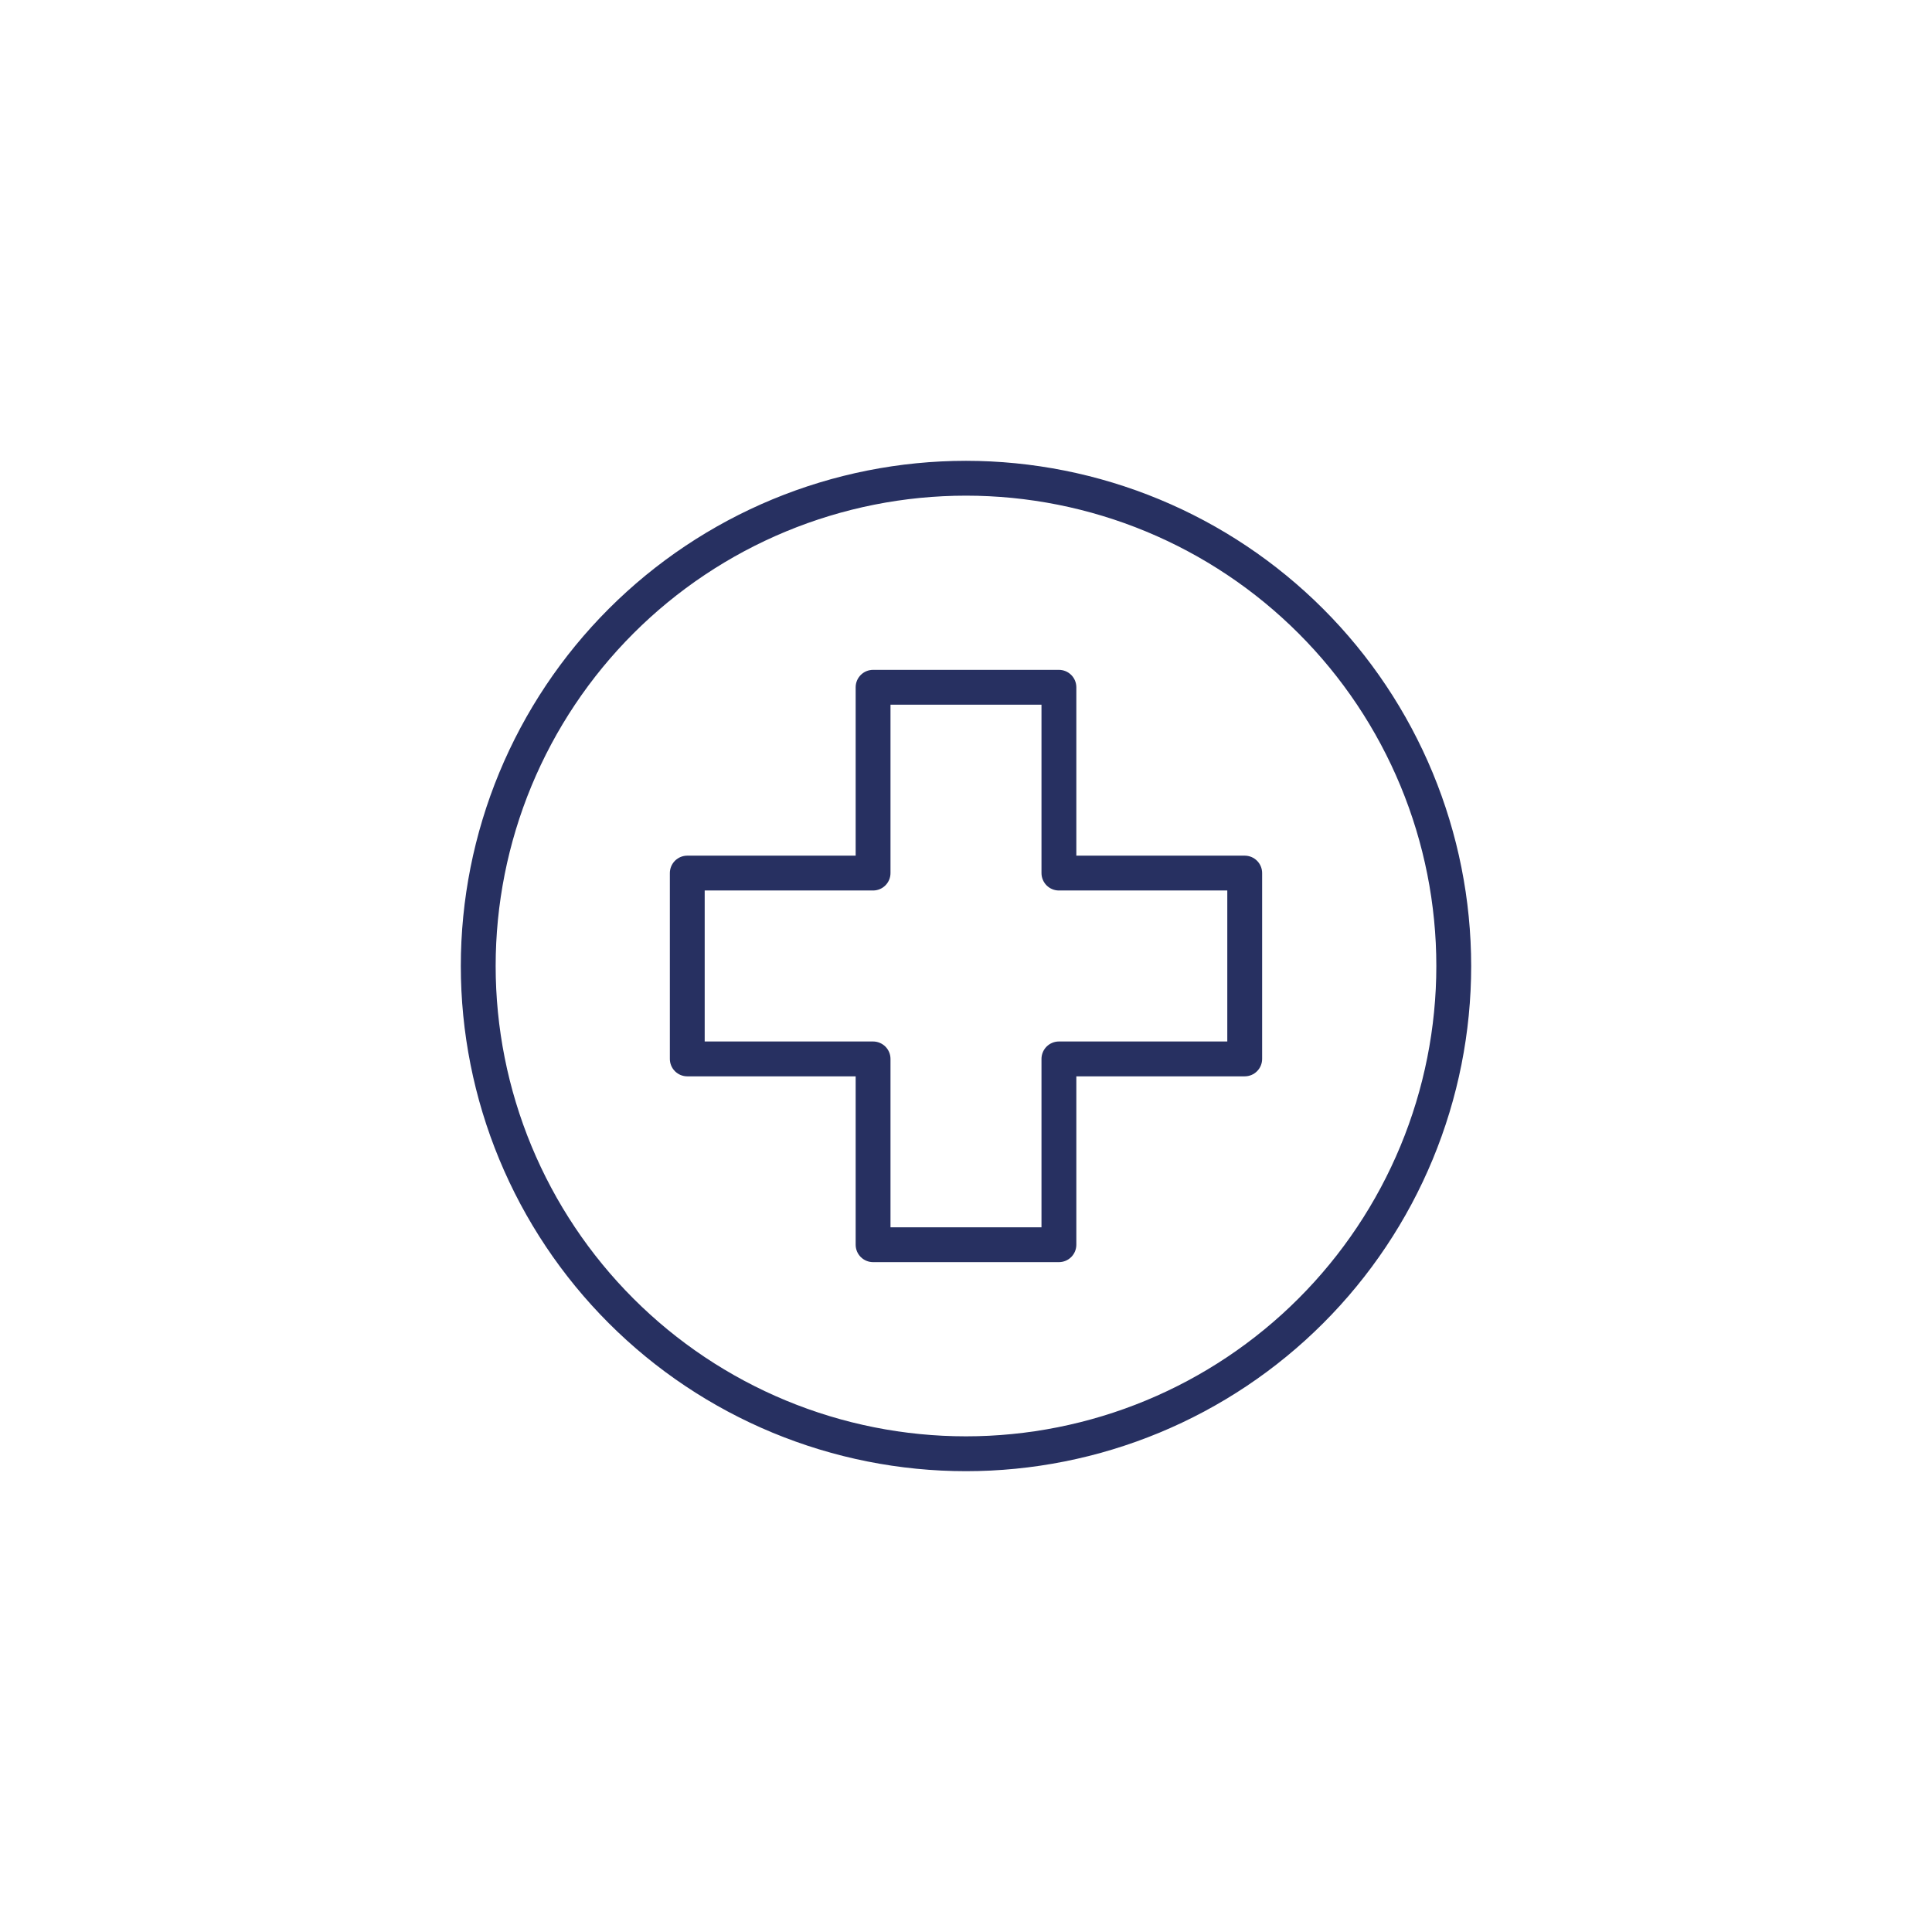
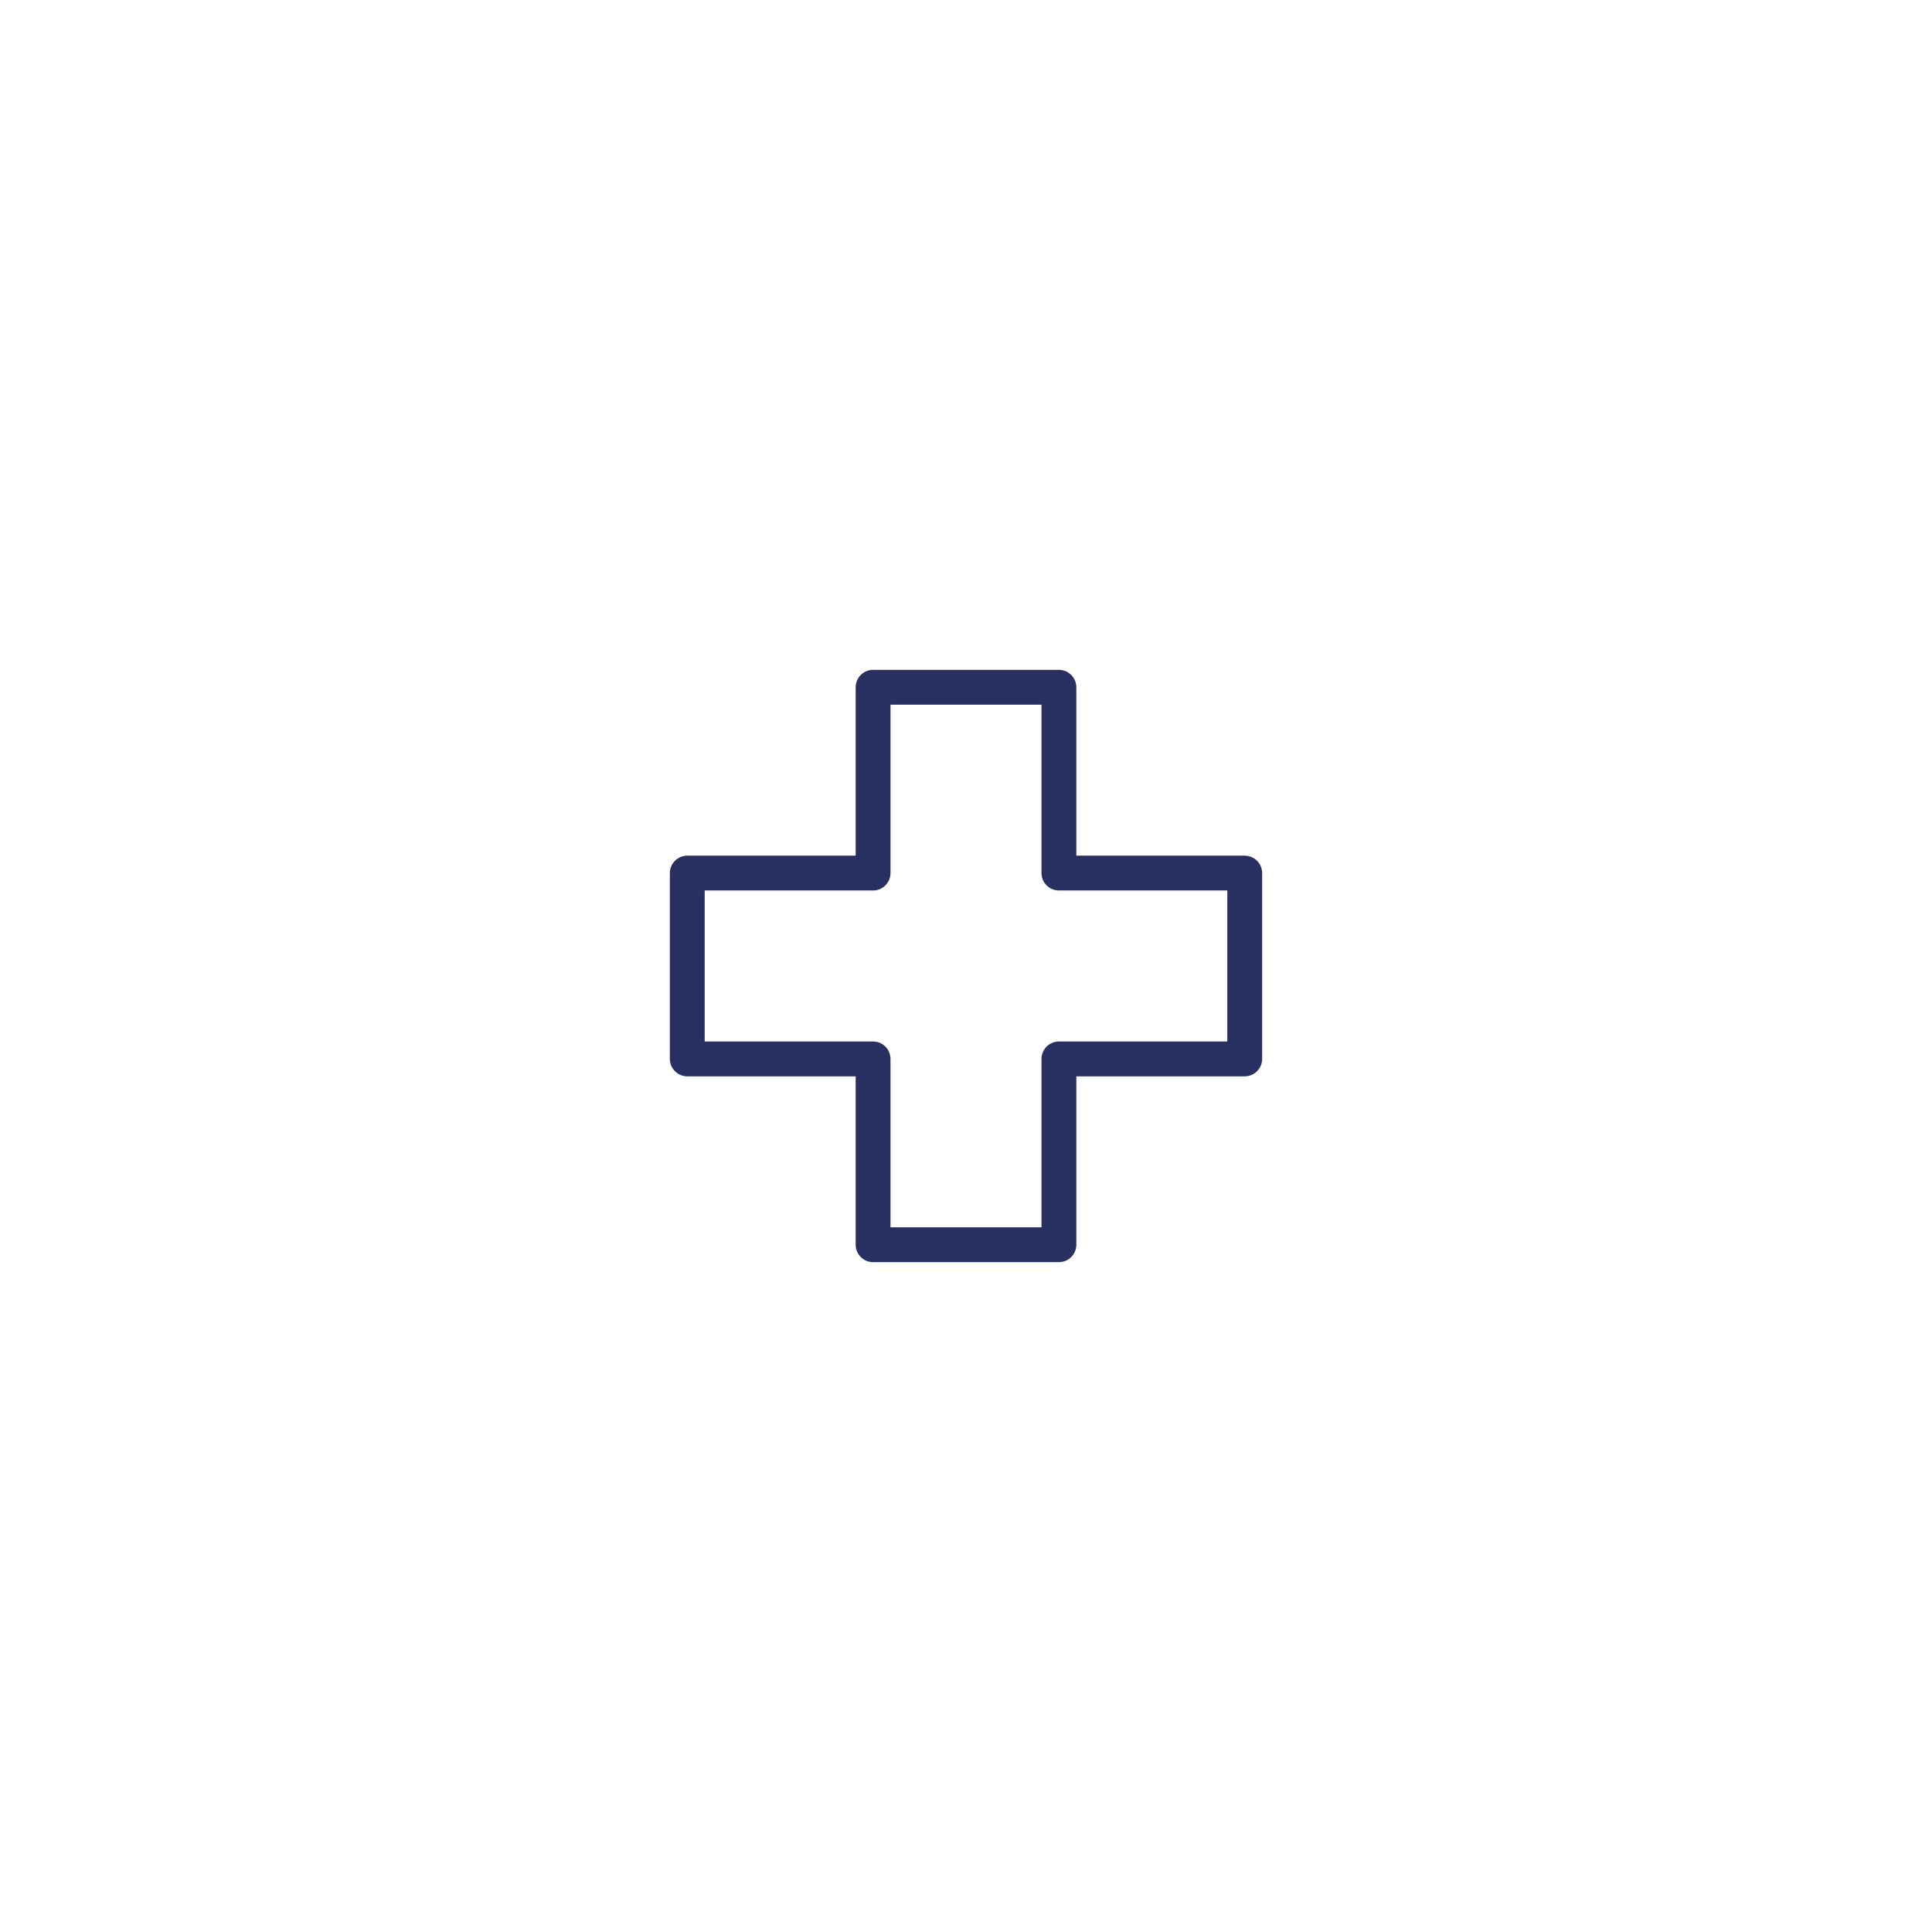
<svg xmlns="http://www.w3.org/2000/svg" width="1080" viewBox="0 0 810 810" height="1080" preserveAspectRatio="xMidYMid meet">
  <defs>
    <clipPath id="fc1b8fe61e">
      <path d="M 193.199 193.199 L 616.949 193.199 L 616.949 616.949 L 193.199 616.949 Z M 193.199 193.199 " clip-rule="nonzero" />
    </clipPath>
  </defs>
-   <rect x="-81" width="972" fill="#ffffff" y="-81" height="972" fill-opacity="1" />
-   <rect x="-81" width="972" fill="#ffffff" y="-81" height="972" fill-opacity="1" />
  <g clip-path="url(#fc1b8fe61e)">
-     <path fill="#273061" d="M 404.996 193.199 C 401.531 193.199 398.066 193.285 394.605 193.453 C 391.145 193.625 387.688 193.879 384.238 194.219 C 380.789 194.559 377.348 194.98 373.922 195.492 C 370.492 196 367.078 196.594 363.676 197.27 C 360.277 197.945 356.898 198.703 353.535 199.547 C 350.172 200.387 346.832 201.312 343.516 202.32 C 340.199 203.324 336.906 204.41 333.645 205.578 C 330.383 206.746 327.148 207.996 323.945 209.32 C 320.742 210.648 317.574 212.051 314.441 213.535 C 311.309 215.016 308.215 216.574 305.156 218.207 C 302.098 219.84 299.086 221.551 296.109 223.332 C 293.137 225.113 290.211 226.969 287.328 228.895 C 284.445 230.82 281.613 232.812 278.828 234.879 C 276.043 236.945 273.312 239.074 270.633 241.273 C 267.953 243.473 265.332 245.738 262.762 248.066 C 260.195 250.395 257.684 252.781 255.234 255.234 C 252.781 257.684 250.395 260.195 248.066 262.762 C 245.738 265.332 243.473 267.953 241.273 270.633 C 239.074 273.312 236.945 276.043 234.879 278.828 C 232.812 281.613 230.82 284.445 228.895 287.328 C 226.969 290.211 225.113 293.137 223.332 296.109 C 221.551 299.086 219.84 302.098 218.207 305.156 C 216.574 308.215 215.016 311.309 213.535 314.441 C 212.051 317.574 210.648 320.742 209.32 323.945 C 207.996 327.148 206.746 330.383 205.578 333.645 C 204.41 336.906 203.324 340.199 202.32 343.516 C 201.312 346.832 200.387 350.172 199.547 353.535 C 198.703 356.898 197.945 360.277 197.27 363.676 C 196.594 367.078 196 370.492 195.492 373.922 C 194.98 377.348 194.559 380.789 194.219 384.238 C 193.879 387.688 193.625 391.145 193.453 394.605 C 193.285 398.066 193.199 401.531 193.199 404.996 C 193.199 408.465 193.285 411.93 193.453 415.391 C 193.625 418.852 193.879 422.309 194.219 425.758 C 194.559 429.207 194.98 432.645 195.492 436.074 C 196 439.504 196.594 442.918 197.27 446.316 C 197.945 449.719 198.703 453.098 199.547 456.461 C 200.387 459.824 201.312 463.164 202.32 466.48 C 203.324 469.797 204.41 473.086 205.578 476.352 C 206.746 479.613 207.996 482.848 209.32 486.051 C 210.648 489.25 212.051 492.418 213.535 495.555 C 215.016 498.688 216.574 501.781 218.207 504.84 C 219.84 507.895 221.551 510.91 223.332 513.883 C 225.113 516.855 226.969 519.785 228.895 522.668 C 230.82 525.547 232.812 528.383 234.879 531.164 C 236.945 533.949 239.074 536.684 241.273 539.359 C 243.473 542.039 245.738 544.664 248.066 547.234 C 250.395 549.801 252.781 552.312 255.234 554.762 C 257.684 557.211 260.195 559.602 262.762 561.93 C 265.332 564.258 267.953 566.52 270.633 568.719 C 273.312 570.918 276.043 573.051 278.828 575.117 C 281.613 577.18 284.445 579.176 287.328 581.102 C 290.211 583.027 293.137 584.883 296.109 586.664 C 299.086 588.445 302.098 590.152 305.156 591.789 C 308.215 593.422 311.309 594.98 314.441 596.461 C 317.574 597.941 320.742 599.348 323.945 600.676 C 327.148 602 330.383 603.246 333.645 604.414 C 336.906 605.582 340.199 606.672 343.516 607.676 C 346.832 608.684 350.172 609.605 353.535 610.449 C 356.898 611.293 360.277 612.051 363.676 612.727 C 367.078 613.402 370.492 613.996 373.922 614.504 C 377.348 615.012 380.789 615.438 384.238 615.777 C 387.688 616.117 391.145 616.371 394.605 616.543 C 398.066 616.711 401.531 616.797 404.996 616.797 C 408.465 616.797 411.93 616.711 415.391 616.543 C 418.852 616.371 422.309 616.117 425.758 615.777 C 429.207 615.438 432.645 615.012 436.074 614.504 C 439.504 613.996 442.918 613.402 446.316 612.727 C 449.719 612.051 453.098 611.293 456.461 610.449 C 459.824 609.605 463.164 608.684 466.48 607.676 C 469.797 606.672 473.086 605.582 476.352 604.414 C 479.613 603.246 482.848 602 486.051 600.676 C 489.25 599.348 492.418 597.941 495.555 596.461 C 498.688 594.98 501.781 593.422 504.84 591.789 C 507.895 590.152 510.91 588.445 513.883 586.664 C 516.855 584.883 519.785 583.027 522.668 581.102 C 525.547 579.176 528.383 577.18 531.164 575.117 C 533.949 573.051 536.684 570.918 539.359 568.719 C 542.039 566.52 544.664 564.258 547.234 561.93 C 549.801 559.602 552.312 557.211 554.762 554.762 C 557.211 552.312 559.602 549.801 561.93 547.234 C 564.258 544.664 566.52 542.039 568.719 539.359 C 570.918 536.684 573.051 533.949 575.117 531.164 C 577.18 528.383 579.176 525.547 581.102 522.668 C 583.027 519.785 584.883 516.855 586.664 513.883 C 588.445 510.91 590.152 507.895 591.789 504.84 C 593.422 501.781 594.98 498.688 596.461 495.555 C 597.941 492.418 599.348 489.25 600.676 486.051 C 602 482.848 603.246 479.613 604.414 476.352 C 605.582 473.086 606.672 469.797 607.676 466.48 C 608.684 463.164 609.605 459.824 610.449 456.461 C 611.293 453.098 612.051 449.719 612.727 446.316 C 613.402 442.918 613.996 439.504 614.504 436.074 C 615.012 432.645 615.438 429.207 615.777 425.758 C 616.117 422.309 616.371 418.852 616.543 415.391 C 616.711 411.93 616.797 408.465 616.797 404.996 C 616.793 401.531 616.707 398.066 616.535 394.605 C 616.363 391.145 616.109 387.691 615.766 384.242 C 615.426 380.793 615 377.352 614.492 373.926 C 613.98 370.496 613.387 367.082 612.711 363.684 C 612.031 360.285 611.273 356.906 610.43 353.543 C 609.586 350.184 608.66 346.844 607.652 343.527 C 606.645 340.211 605.559 336.922 604.391 333.656 C 603.223 330.395 601.973 327.164 600.648 323.961 C 599.32 320.758 597.914 317.594 596.434 314.461 C 594.949 311.328 593.391 308.234 591.758 305.176 C 590.121 302.121 588.414 299.105 586.633 296.133 C 584.852 293.16 582.996 290.234 581.07 287.352 C 579.145 284.473 577.148 281.637 575.086 278.855 C 573.02 276.07 570.887 273.34 568.688 270.66 C 566.488 267.98 564.227 265.359 561.898 262.789 C 559.57 260.223 557.184 257.715 554.73 255.262 C 552.281 252.812 549.773 250.422 547.203 248.094 C 544.637 245.77 542.012 243.504 539.332 241.305 C 536.656 239.105 533.922 236.977 531.141 234.91 C 528.355 232.844 525.523 230.852 522.641 228.926 C 519.762 227 516.836 225.145 513.863 223.363 C 510.891 221.582 507.875 219.871 504.82 218.238 C 501.762 216.602 498.668 215.047 495.535 213.562 C 492.402 212.078 489.234 210.676 486.035 209.348 C 482.832 208.02 479.598 206.773 476.336 205.605 C 473.074 204.438 469.785 203.348 466.469 202.34 C 463.152 201.336 459.812 200.41 456.449 199.566 C 453.09 198.723 449.711 197.961 446.309 197.285 C 442.91 196.609 439.496 196.016 436.07 195.504 C 432.641 194.996 429.203 194.57 425.754 194.227 C 422.305 193.887 418.852 193.629 415.387 193.457 C 411.926 193.285 408.465 193.199 404.996 193.199 Z M 404.996 602.188 C 401.77 602.188 398.547 602.109 395.32 601.953 C 392.098 601.793 388.883 601.555 385.668 601.238 C 382.457 600.922 379.254 600.527 376.062 600.055 C 372.871 599.582 369.691 599.031 366.527 598.402 C 363.363 597.77 360.215 597.062 357.082 596.281 C 353.953 595.496 350.844 594.637 347.754 593.699 C 344.668 592.762 341.605 591.75 338.566 590.664 C 335.527 589.574 332.516 588.414 329.535 587.18 C 326.555 585.945 323.605 584.637 320.688 583.258 C 317.77 581.879 314.887 580.426 312.043 578.906 C 309.195 577.383 306.387 575.793 303.621 574.133 C 300.852 572.477 298.125 570.75 295.445 568.957 C 292.762 567.164 290.121 565.305 287.531 563.383 C 284.938 561.461 282.395 559.477 279.898 557.43 C 277.406 555.383 274.961 553.273 272.57 551.105 C 270.18 548.941 267.844 546.715 265.562 544.434 C 263.281 542.152 261.055 539.816 258.887 537.422 C 256.719 535.031 254.613 532.59 252.566 530.094 C 250.52 527.602 248.535 525.055 246.609 522.465 C 244.688 519.871 242.832 517.234 241.039 514.551 C 239.246 511.867 237.52 509.141 235.859 506.375 C 234.199 503.605 232.609 500.801 231.09 497.953 C 229.566 495.105 228.117 492.227 226.738 489.309 C 225.359 486.391 224.051 483.441 222.816 480.461 C 221.582 477.477 220.418 474.469 219.332 471.43 C 218.246 468.391 217.234 465.328 216.297 462.238 C 215.359 459.152 214.5 456.043 213.715 452.91 C 212.93 449.781 212.223 446.633 211.594 443.469 C 210.965 440.301 210.414 437.125 209.941 433.93 C 209.465 430.738 209.07 427.539 208.754 424.324 C 208.438 421.113 208.203 417.895 208.043 414.672 C 207.883 411.449 207.805 408.227 207.805 404.996 C 207.805 401.77 207.883 398.547 208.043 395.32 C 208.203 392.098 208.438 388.883 208.754 385.668 C 209.07 382.457 209.465 379.254 209.941 376.062 C 210.414 372.871 210.965 369.691 211.594 366.527 C 212.223 363.363 212.93 360.215 213.715 357.082 C 214.5 353.953 215.359 350.844 216.297 347.754 C 217.234 344.668 218.246 341.605 219.332 338.566 C 220.418 335.527 221.582 332.516 222.816 329.535 C 224.051 326.555 225.359 323.605 226.738 320.688 C 228.117 317.77 229.566 314.887 231.09 312.043 C 232.609 309.195 234.199 306.387 235.859 303.621 C 237.52 300.852 239.246 298.125 241.039 295.445 C 242.832 292.762 244.688 290.121 246.609 287.531 C 248.535 284.938 250.52 282.395 252.566 279.898 C 254.613 277.406 256.719 274.961 258.887 272.57 C 261.055 270.18 263.281 267.844 265.562 265.562 C 267.844 263.281 270.18 261.055 272.57 258.887 C 274.961 256.719 277.406 254.613 279.898 252.566 C 282.395 250.52 284.938 248.535 287.531 246.609 C 290.121 244.688 292.762 242.832 295.445 241.039 C 298.125 239.246 300.852 237.52 303.621 235.859 C 306.387 234.199 309.195 232.609 312.043 231.09 C 314.887 229.566 317.77 228.117 320.688 226.738 C 323.605 225.359 326.555 224.051 329.535 222.816 C 332.516 221.582 335.527 220.418 338.566 219.332 C 341.605 218.246 344.668 217.234 347.754 216.297 C 350.844 215.359 353.953 214.5 357.082 213.715 C 360.215 212.93 363.363 212.223 366.527 211.594 C 369.691 210.965 372.871 210.414 376.062 209.941 C 379.254 209.465 382.457 209.07 385.668 208.754 C 388.883 208.438 392.098 208.203 395.32 208.043 C 398.547 207.883 401.77 207.805 404.996 207.805 C 408.227 207.805 411.449 207.883 414.672 208.043 C 417.895 208.203 421.113 208.438 424.324 208.754 C 427.539 209.07 430.738 209.465 433.93 209.941 C 437.125 210.414 440.301 210.965 443.469 211.594 C 446.633 212.223 449.781 212.93 452.91 213.715 C 456.043 214.5 459.152 215.359 462.238 216.297 C 465.328 217.234 468.391 218.246 471.43 219.332 C 474.469 220.418 477.477 221.582 480.461 222.816 C 483.441 224.051 486.391 225.359 489.309 226.738 C 492.227 228.117 495.105 229.566 497.953 231.09 C 500.801 232.609 503.605 234.199 506.375 235.859 C 509.141 237.52 511.867 239.246 514.551 241.039 C 517.234 242.832 519.871 244.688 522.465 246.609 C 525.055 248.535 527.602 250.52 530.094 252.566 C 532.59 254.613 535.031 256.719 537.422 258.887 C 539.816 261.055 542.152 263.281 544.434 265.562 C 546.715 267.844 548.941 270.18 551.105 272.57 C 553.273 274.961 555.383 277.406 557.43 279.898 C 559.477 282.395 561.461 284.938 563.383 287.531 C 565.305 290.121 567.164 292.762 568.957 295.445 C 570.75 298.125 572.477 300.852 574.133 303.621 C 575.793 306.387 577.383 309.195 578.906 312.043 C 580.426 314.887 581.879 317.77 583.258 320.688 C 584.637 323.605 585.945 326.555 587.18 329.535 C 588.414 332.516 589.574 335.527 590.664 338.566 C 591.75 341.605 592.762 344.668 593.699 347.754 C 594.637 350.844 595.496 353.953 596.281 357.082 C 597.062 360.215 597.77 363.363 598.402 366.527 C 599.031 369.691 599.582 372.871 600.055 376.062 C 600.527 379.254 600.922 382.457 601.238 385.668 C 601.555 388.883 601.793 392.098 601.953 395.32 C 602.109 398.547 602.188 401.77 602.188 404.996 C 602.188 408.223 602.109 411.449 601.949 414.672 C 601.789 417.895 601.551 421.113 601.23 424.324 C 600.914 427.535 600.52 430.734 600.043 433.926 C 599.57 437.117 599.016 440.297 598.387 443.461 C 597.754 446.625 597.047 449.773 596.262 452.902 C 595.477 456.031 594.617 459.141 593.68 462.23 C 592.742 465.316 591.727 468.379 590.641 471.418 C 589.555 474.457 588.391 477.465 587.156 480.445 C 585.922 483.426 584.613 486.375 583.23 489.293 C 581.852 492.211 580.402 495.09 578.879 497.938 C 577.359 500.781 575.766 503.586 574.109 506.355 C 572.449 509.121 570.723 511.848 568.93 514.531 C 567.137 517.215 565.277 519.852 563.355 522.441 C 561.434 525.035 559.449 527.578 557.402 530.07 C 555.355 532.566 553.246 535.008 551.082 537.398 C 548.914 539.789 546.688 542.125 544.406 544.406 C 542.125 546.688 539.789 548.914 537.398 551.082 C 535.008 553.246 532.566 555.355 530.07 557.402 C 527.578 559.449 525.035 561.434 522.441 563.355 C 519.852 565.277 517.215 567.137 514.531 568.93 C 511.848 570.723 509.121 572.449 506.355 574.109 C 503.586 575.766 500.781 577.359 497.938 578.879 C 495.09 580.402 492.211 581.852 489.293 583.23 C 486.375 584.613 483.426 585.922 480.445 587.156 C 477.465 588.391 474.457 589.555 471.418 590.641 C 468.379 591.73 465.316 592.742 462.23 593.68 C 459.141 594.617 456.031 595.477 452.902 596.262 C 449.773 597.047 446.625 597.754 443.461 598.387 C 440.297 599.016 437.117 599.57 433.926 600.043 C 430.734 600.52 427.535 600.914 424.324 601.23 C 421.113 601.551 417.895 601.789 414.672 601.949 C 411.449 602.109 408.223 602.188 404.996 602.188 Z M 404.996 602.188 " fill-opacity="1" fill-rule="evenodd" />
-   </g>
+     </g>
  <path fill="#273061" d="M 521.852 358.738 L 451.258 358.738 L 451.258 288.145 C 451.258 287.664 451.211 287.188 451.117 286.719 C 451.023 286.246 450.883 285.793 450.703 285.348 C 450.52 284.906 450.293 284.484 450.027 284.086 C 449.762 283.688 449.457 283.316 449.117 282.98 C 448.777 282.641 448.41 282.336 448.012 282.07 C 447.613 281.805 447.191 281.578 446.75 281.395 C 446.305 281.211 445.848 281.074 445.379 280.98 C 444.91 280.887 444.434 280.84 443.953 280.84 L 366.043 280.84 C 365.562 280.84 365.086 280.887 364.617 280.98 C 364.145 281.074 363.688 281.211 363.246 281.395 C 362.805 281.578 362.383 281.805 361.984 282.07 C 361.586 282.336 361.215 282.641 360.875 282.98 C 360.539 283.316 360.234 283.688 359.969 284.086 C 359.703 284.484 359.477 284.906 359.293 285.348 C 359.109 285.793 358.973 286.246 358.879 286.719 C 358.785 287.188 358.738 287.664 358.738 288.145 L 358.738 358.738 L 288.145 358.738 C 287.664 358.738 287.188 358.785 286.719 358.879 C 286.246 358.973 285.793 359.109 285.348 359.293 C 284.906 359.477 284.484 359.703 284.086 359.969 C 283.688 360.234 283.316 360.539 282.98 360.875 C 282.641 361.215 282.336 361.586 282.07 361.984 C 281.805 362.383 281.578 362.805 281.395 363.246 C 281.211 363.688 281.074 364.145 280.98 364.617 C 280.887 365.086 280.84 365.562 280.84 366.043 L 280.84 443.953 C 280.84 444.434 280.887 444.91 280.98 445.379 C 281.074 445.848 281.211 446.305 281.395 446.75 C 281.578 447.191 281.805 447.613 282.07 448.012 C 282.336 448.41 282.641 448.777 282.98 449.117 C 283.316 449.457 283.688 449.762 284.086 450.027 C 284.484 450.293 284.906 450.52 285.348 450.703 C 285.793 450.883 286.246 451.023 286.719 451.117 C 287.188 451.211 287.664 451.258 288.145 451.258 L 358.738 451.258 L 358.738 521.852 C 358.738 522.332 358.785 522.805 358.879 523.277 C 358.973 523.746 359.109 524.203 359.293 524.648 C 359.477 525.09 359.703 525.512 359.969 525.91 C 360.234 526.309 360.539 526.676 360.875 527.016 C 361.215 527.355 361.586 527.656 361.984 527.926 C 362.383 528.191 362.805 528.414 363.246 528.598 C 363.688 528.781 364.145 528.922 364.617 529.016 C 365.086 529.109 365.562 529.156 366.043 529.156 L 443.953 529.156 C 444.434 529.156 444.91 529.109 445.379 529.016 C 445.848 528.922 446.305 528.781 446.75 528.598 C 447.191 528.414 447.613 528.191 448.012 527.926 C 448.41 527.656 448.777 527.355 449.117 527.016 C 449.457 526.676 449.762 526.309 450.027 525.91 C 450.293 525.512 450.52 525.09 450.703 524.648 C 450.883 524.203 451.023 523.746 451.117 523.277 C 451.211 522.805 451.258 522.332 451.258 521.852 L 451.258 451.258 L 521.852 451.258 C 522.332 451.258 522.805 451.211 523.277 451.117 C 523.746 451.023 524.203 450.883 524.648 450.703 C 525.09 450.52 525.512 450.293 525.91 450.027 C 526.309 449.762 526.676 449.457 527.016 449.117 C 527.355 448.777 527.656 448.41 527.926 448.012 C 528.191 447.613 528.414 447.191 528.598 446.75 C 528.781 446.305 528.922 445.848 529.016 445.379 C 529.109 444.91 529.156 444.434 529.156 443.953 L 529.156 366.043 C 529.156 365.562 529.109 365.086 529.016 364.617 C 528.922 364.145 528.781 363.688 528.598 363.246 C 528.414 362.805 528.191 362.383 527.926 361.984 C 527.656 361.586 527.355 361.215 527.016 360.875 C 526.676 360.539 526.309 360.234 525.91 359.969 C 525.512 359.703 525.09 359.477 524.648 359.293 C 524.203 359.109 523.746 358.973 523.277 358.879 C 522.805 358.785 522.332 358.738 521.852 358.738 Z M 514.547 436.648 L 443.953 436.648 C 443.473 436.648 443 436.695 442.527 436.789 C 442.059 436.883 441.602 437.023 441.16 437.207 C 440.715 437.391 440.297 437.613 439.895 437.883 C 439.496 438.148 439.129 438.449 438.789 438.789 C 438.449 439.129 438.148 439.496 437.883 439.895 C 437.613 440.297 437.391 440.715 437.207 441.16 C 437.023 441.602 436.883 442.059 436.789 442.527 C 436.695 443 436.648 443.473 436.648 443.953 L 436.648 514.547 L 373.344 514.547 L 373.344 443.953 C 373.344 443.473 373.297 443 373.203 442.527 C 373.109 442.059 372.973 441.602 372.789 441.16 C 372.605 440.715 372.379 440.297 372.113 439.895 C 371.848 439.496 371.543 439.129 371.207 438.789 C 370.867 438.449 370.496 438.148 370.098 437.883 C 369.699 437.613 369.277 437.391 368.836 437.207 C 368.395 437.023 367.938 436.883 367.465 436.789 C 366.996 436.695 366.52 436.648 366.043 436.648 L 295.445 436.648 L 295.445 373.344 L 366.043 373.344 C 366.52 373.344 366.996 373.297 367.465 373.203 C 367.938 373.109 368.395 372.973 368.836 372.789 C 369.277 372.605 369.699 372.379 370.098 372.113 C 370.496 371.848 370.867 371.543 371.207 371.207 C 371.543 370.867 371.848 370.496 372.113 370.098 C 372.379 369.699 372.605 369.277 372.789 368.836 C 372.973 368.395 373.109 367.938 373.203 367.465 C 373.297 366.996 373.344 366.52 373.344 366.043 L 373.344 295.445 L 436.648 295.445 L 436.648 366.043 C 436.648 366.52 436.695 366.996 436.789 367.465 C 436.883 367.938 437.023 368.395 437.207 368.836 C 437.391 369.277 437.613 369.699 437.883 370.098 C 438.148 370.496 438.449 370.867 438.789 371.207 C 439.129 371.543 439.496 371.848 439.895 372.113 C 440.297 372.379 440.715 372.605 441.16 372.789 C 441.602 372.973 442.059 373.109 442.527 373.203 C 443 373.297 443.473 373.344 443.953 373.344 L 514.547 373.344 Z M 514.547 436.648 " fill-opacity="1" fill-rule="evenodd" />
</svg>